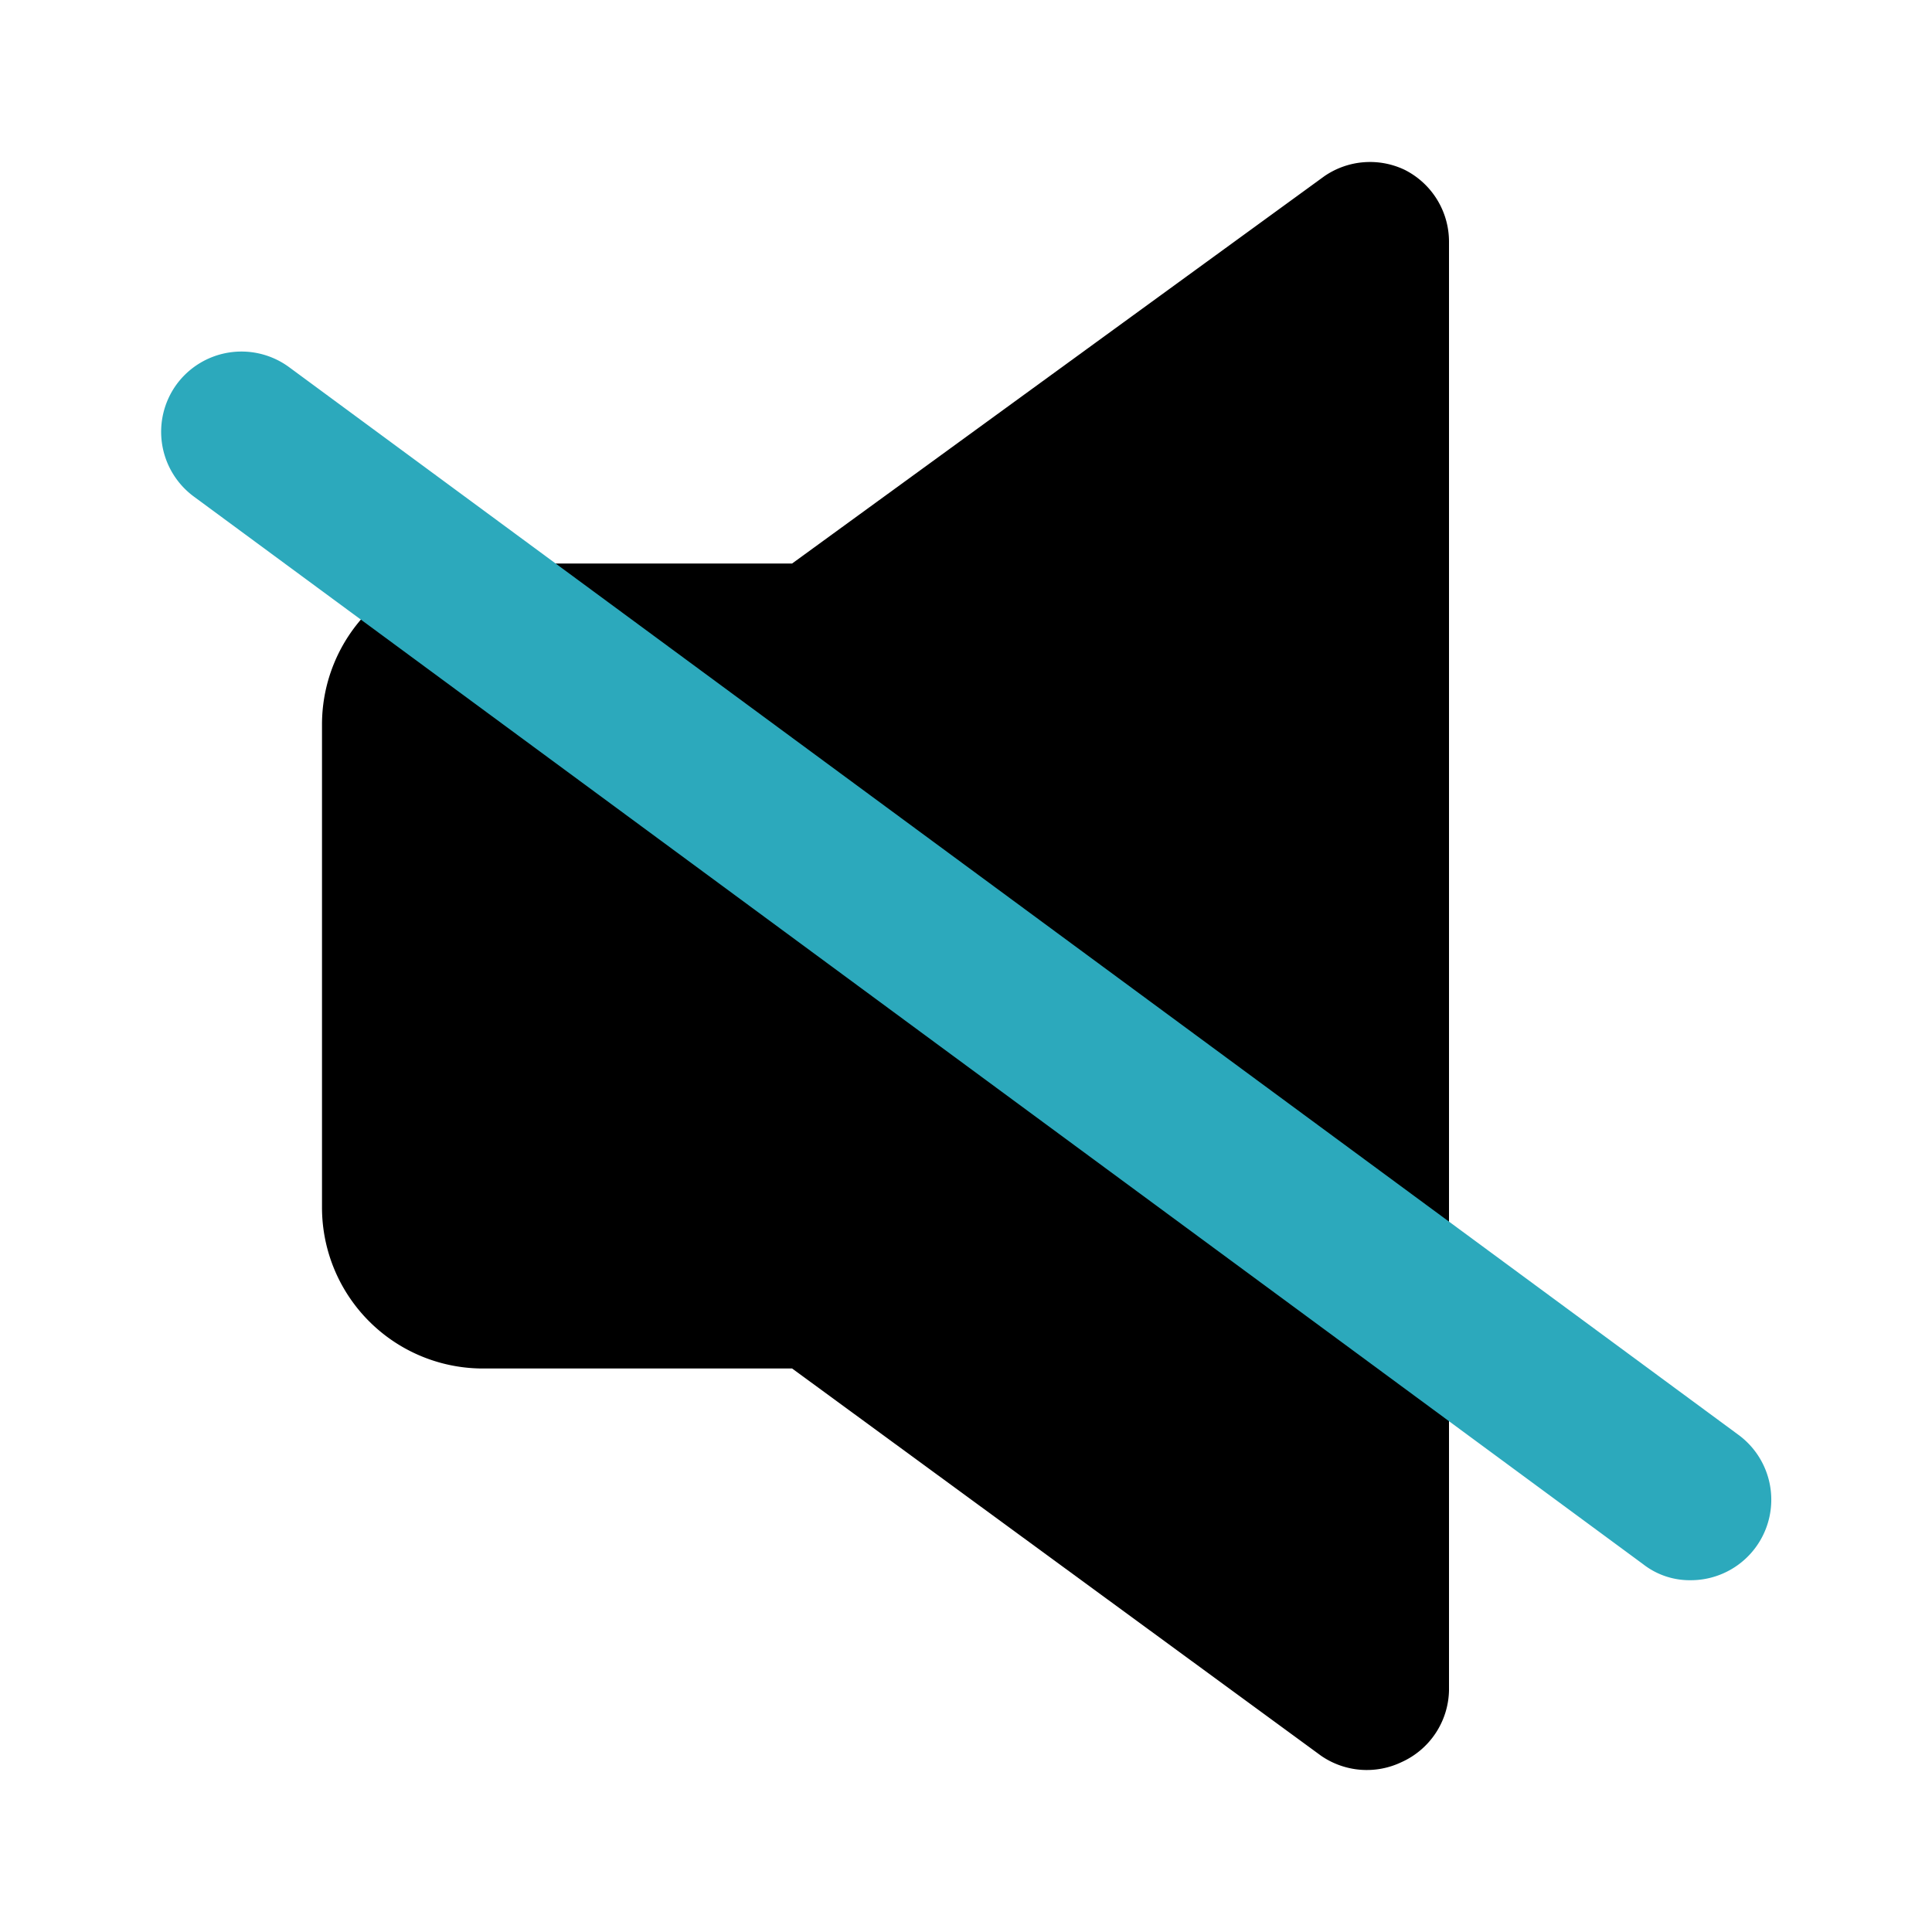
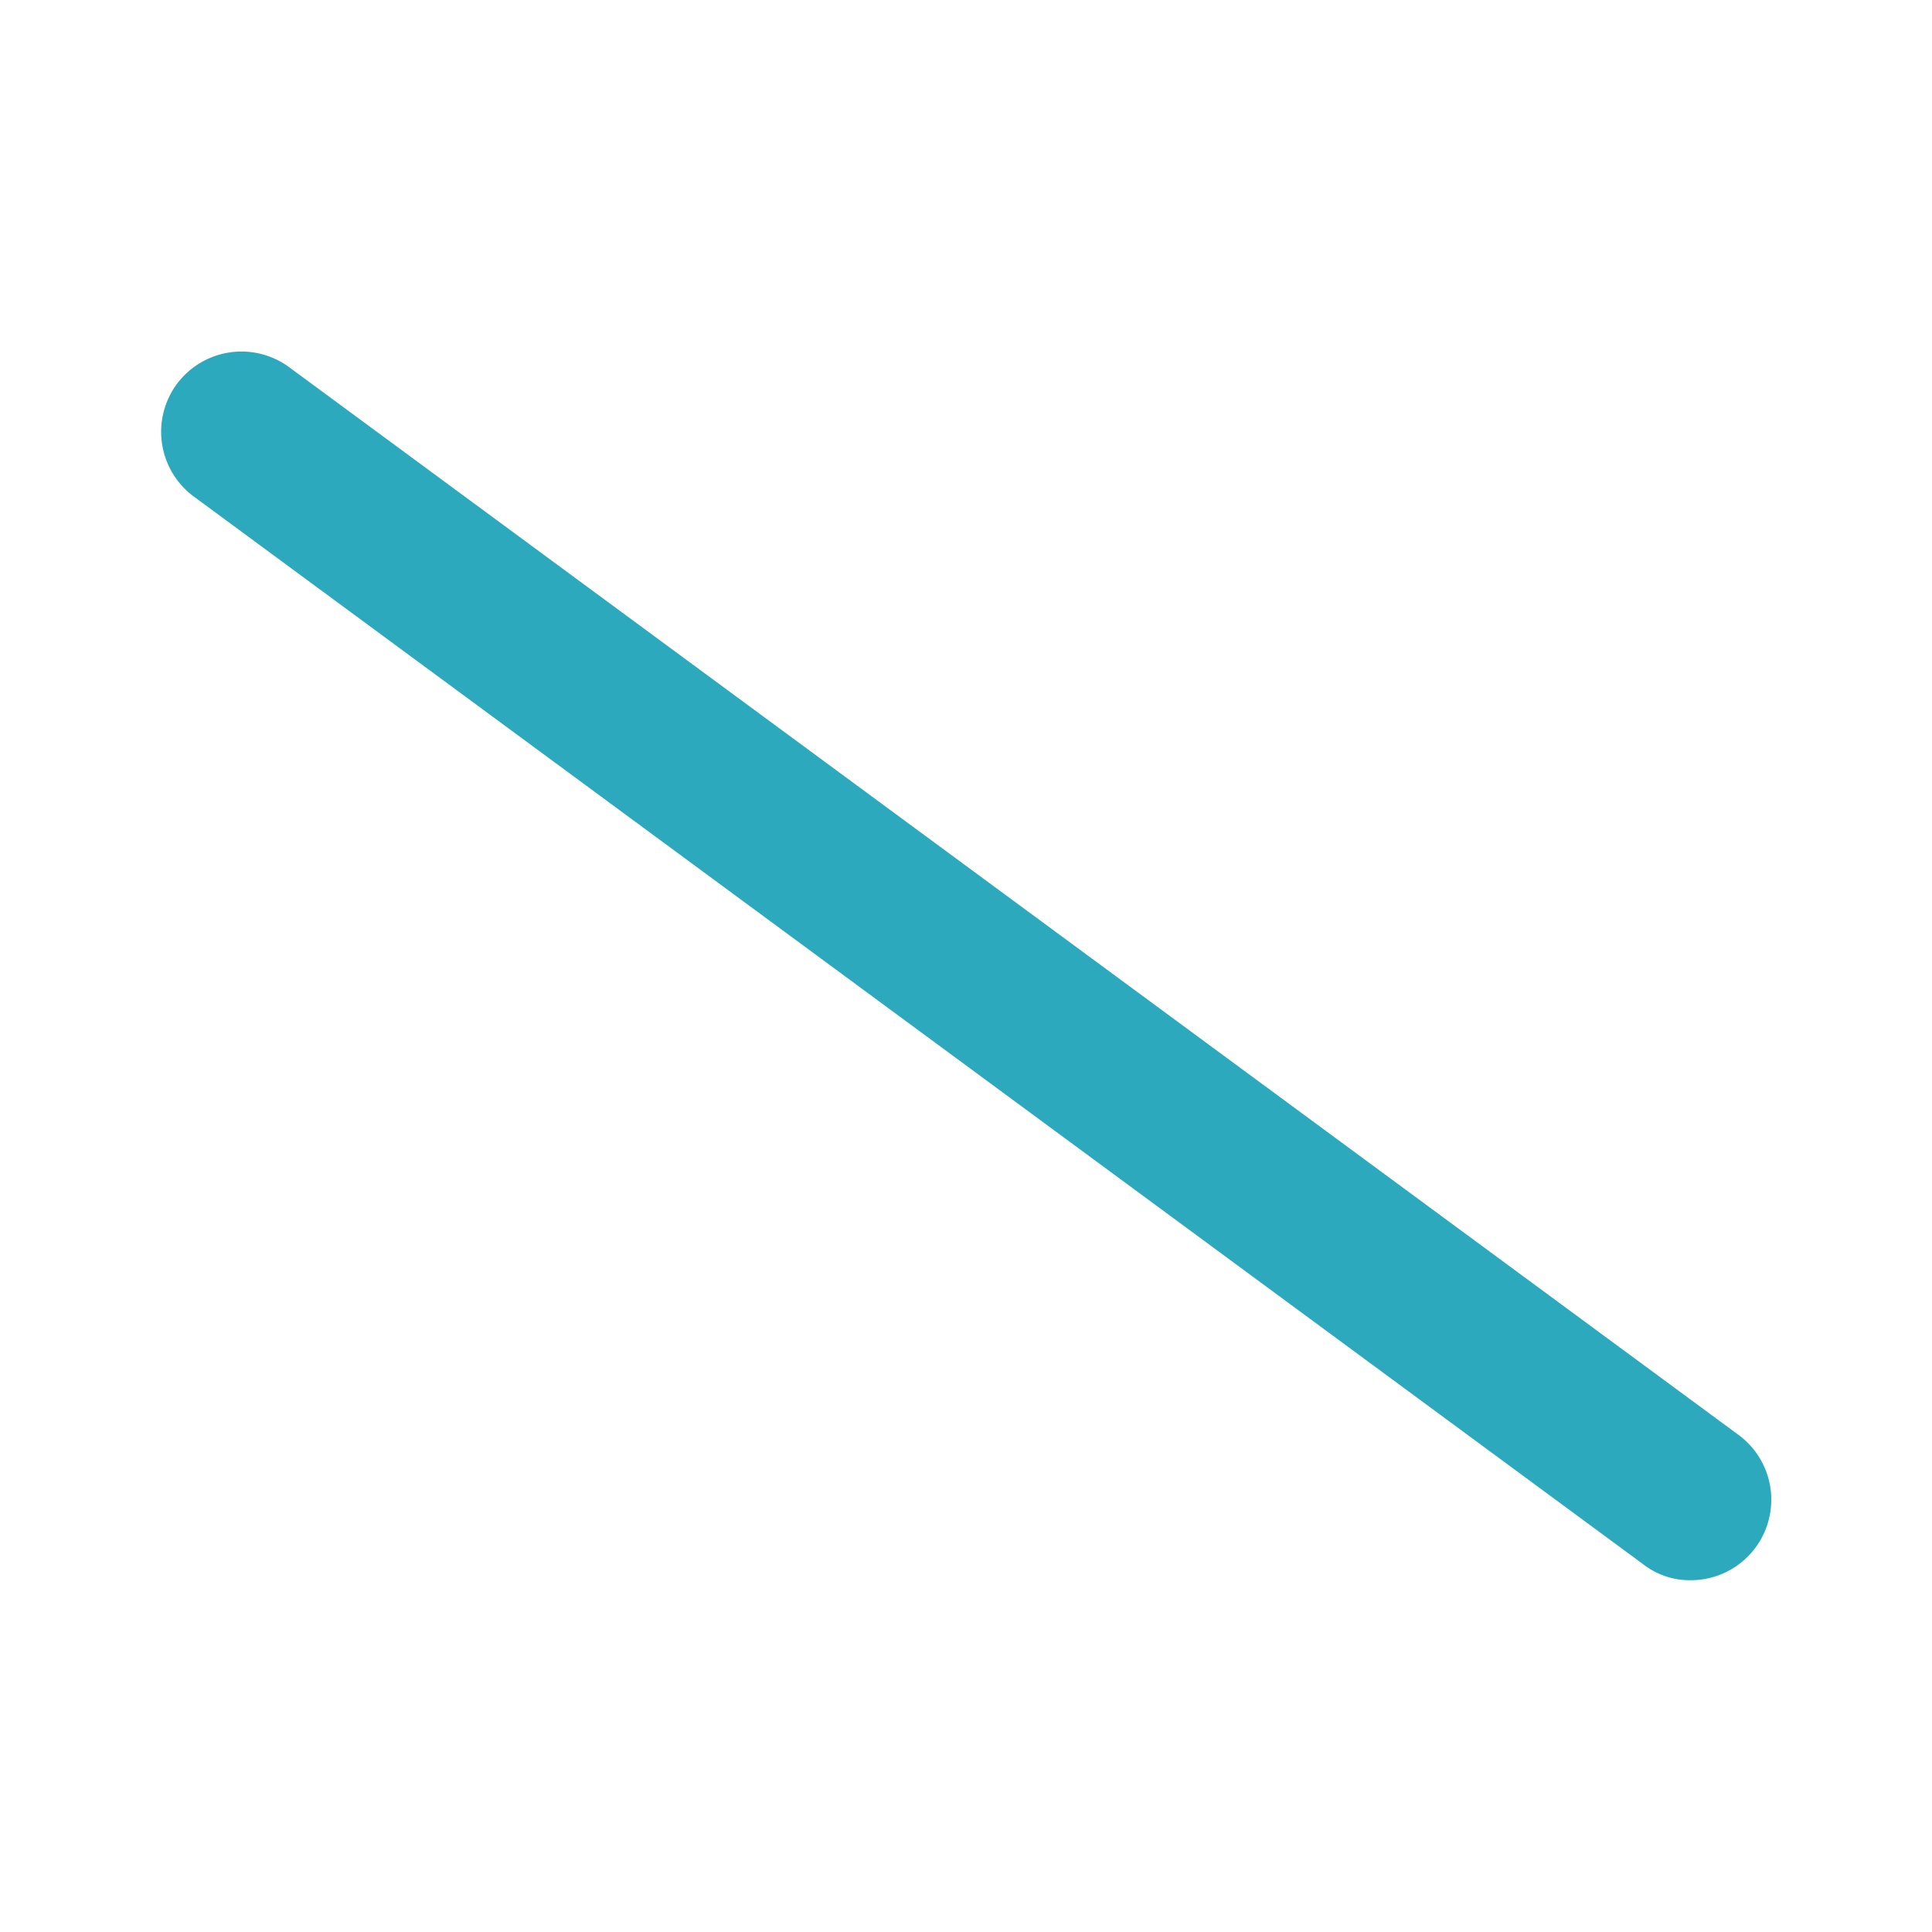
<svg xmlns="http://www.w3.org/2000/svg" fill="#000000" width="800px" height="800px" viewBox="0 0 24 24" id="mute" data-name="Flat Color" class="icon flat-color">
-   <path id="primary" d="M17.45,2.11a1,1,0,0,0-1,.08L9.84,7H6A2,2,0,0,0,4,9v6a2,2,0,0,0,2,2H9.84l6.57,4.81a1,1,0,0,0,1,.08A1,1,0,0,0,18,21V3A1,1,0,0,0,17.45,2.11Z" style="fill: rgb(0, 0, 0);" />
  <path id="secondary" d="M21,19.63a.94.94,0,0,1-.59-.2L2.41,6.17a1,1,0,0,1-.22-1.39,1,1,0,0,1,1.4-.22l18,13.26A1,1,0,0,1,21,19.63Z" style="fill: rgb(44, 169, 188);" />
</svg>